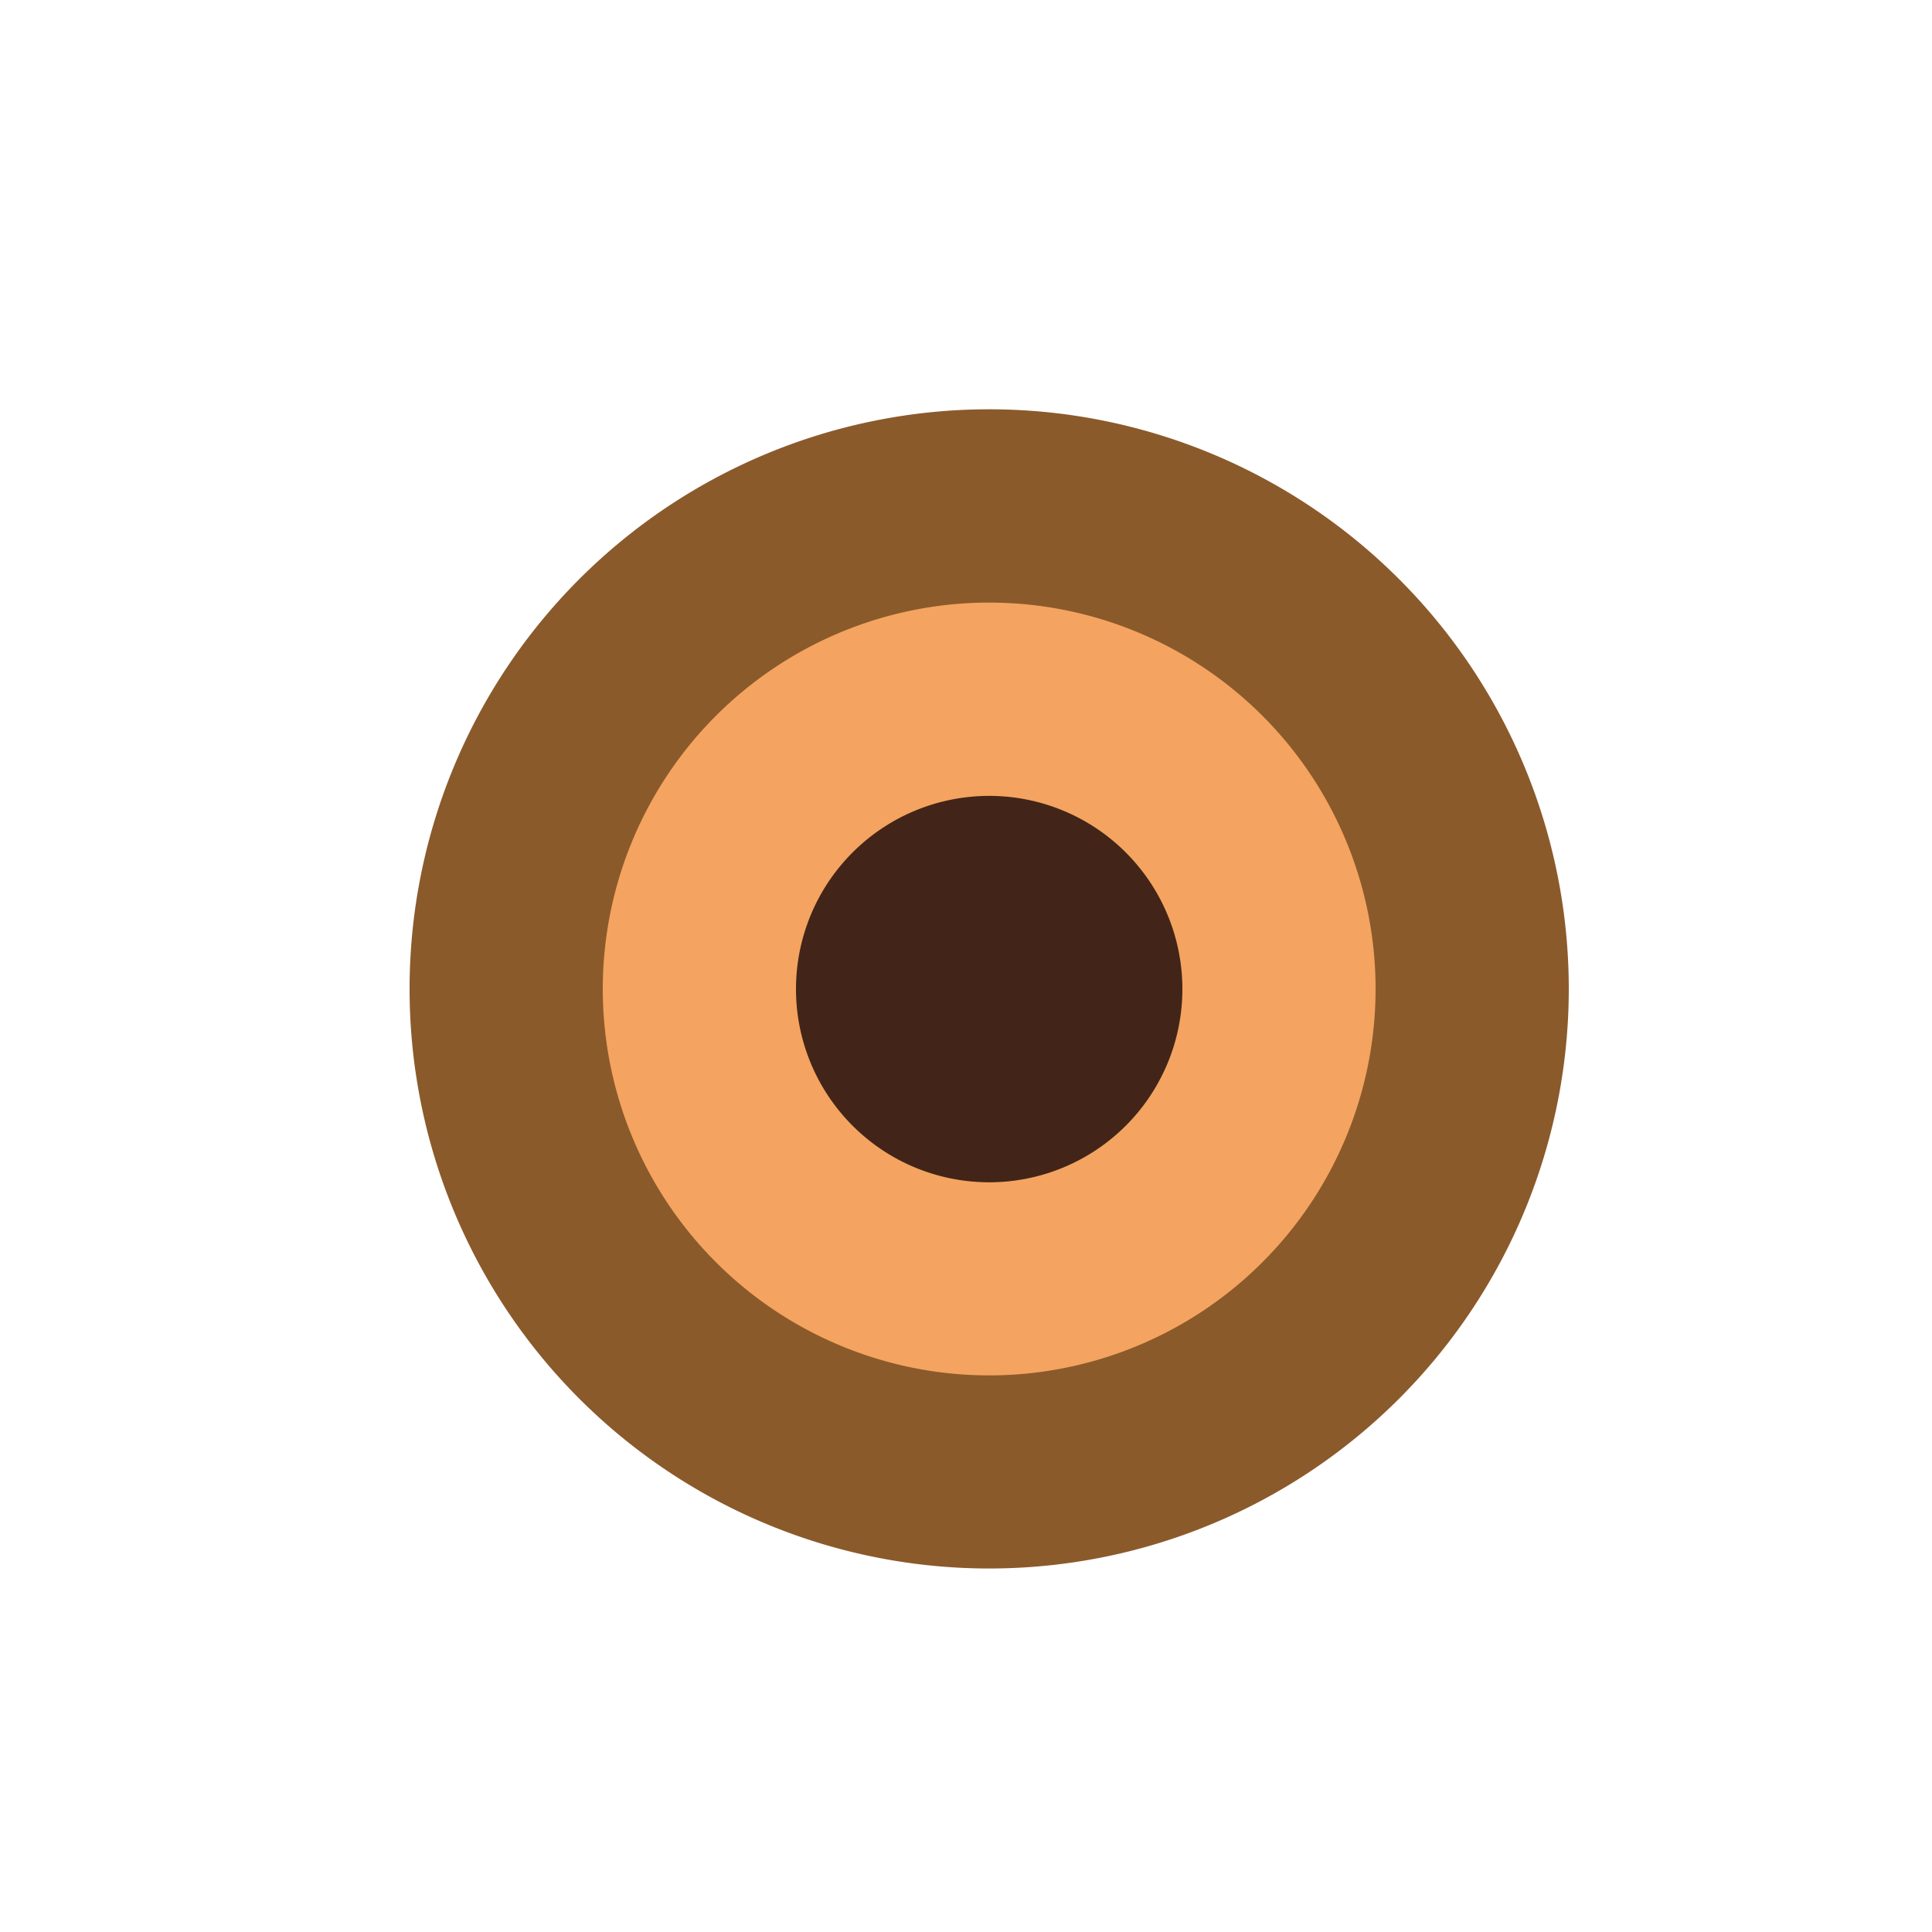
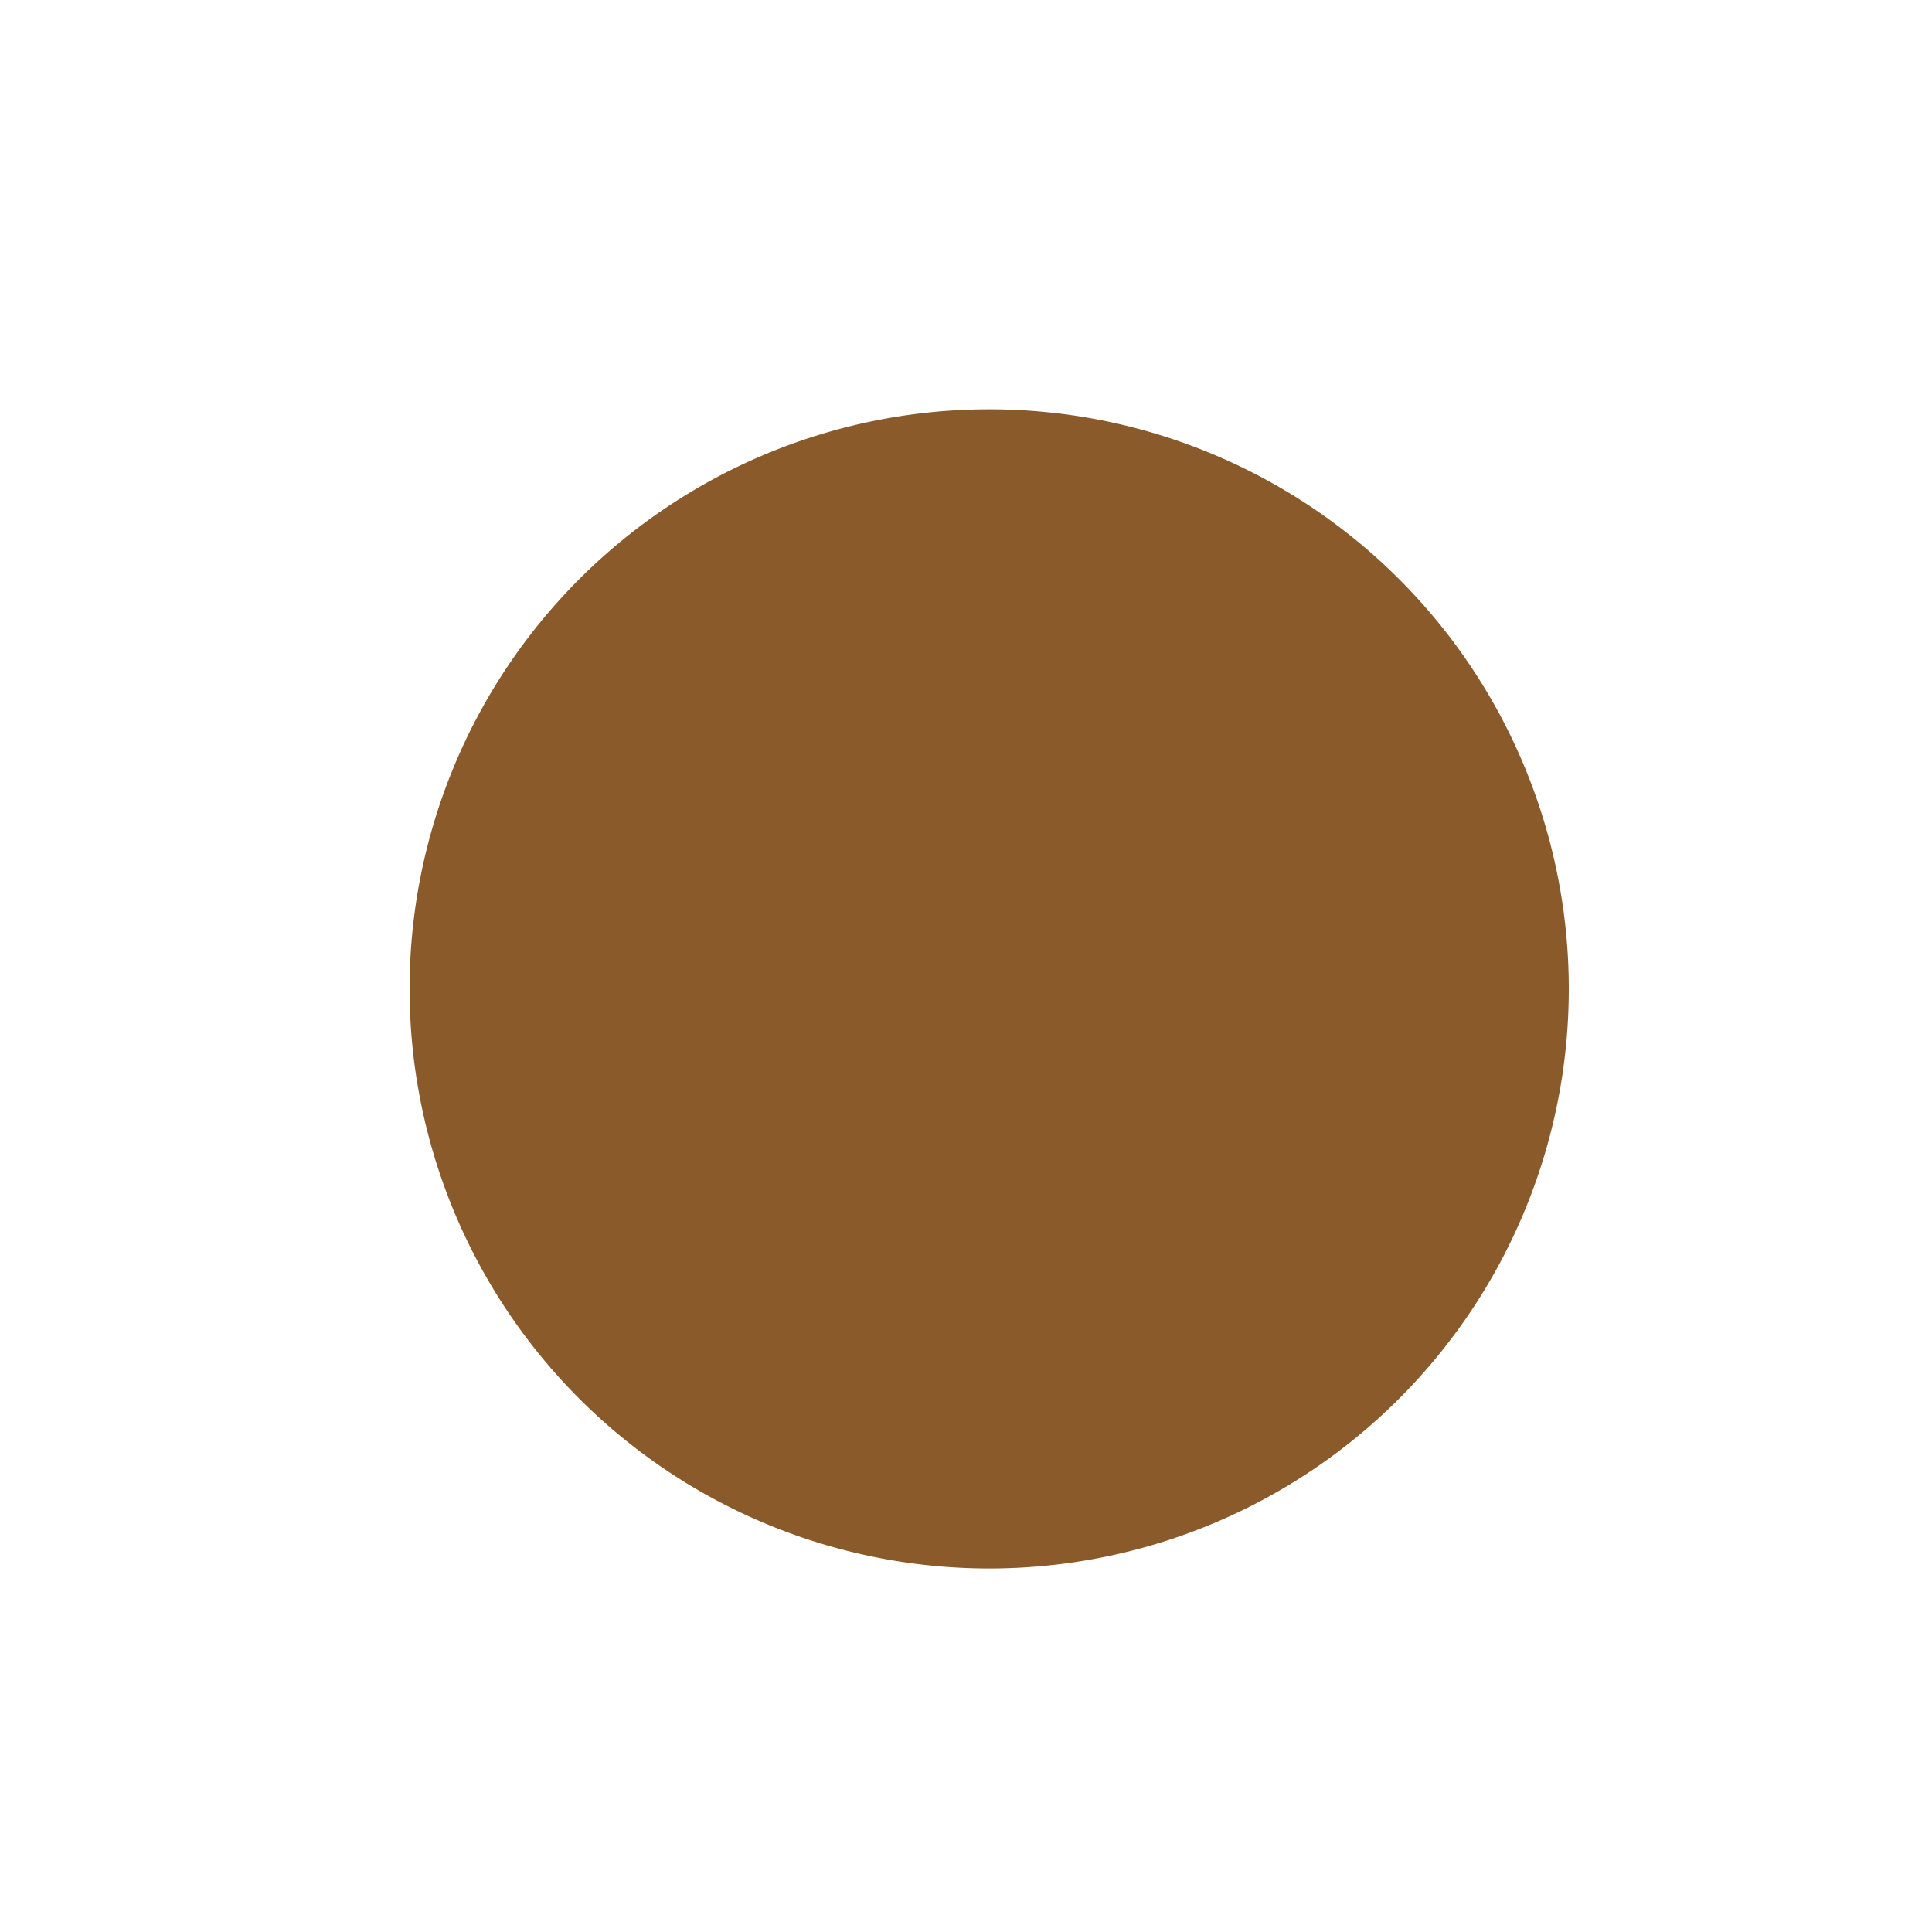
<svg xmlns="http://www.w3.org/2000/svg" width="500" height="500">
  <defs />
  <g>
    <path fill="#8B5A2B" stroke="none" paint-order="stroke fill markers" d=" M 406 256 A 150 150 0 1 1 406 255.85" />
-     <path fill="#F4A460" stroke="none" paint-order="stroke fill markers" d=" M 356 256 A 100 100 0 1 1 356 255.9" />
-     <path fill="#422518" stroke="none" paint-order="stroke fill markers" d=" M 306 256 A 50 50 0 1 1 306 255.95" />
  </g>
</svg>